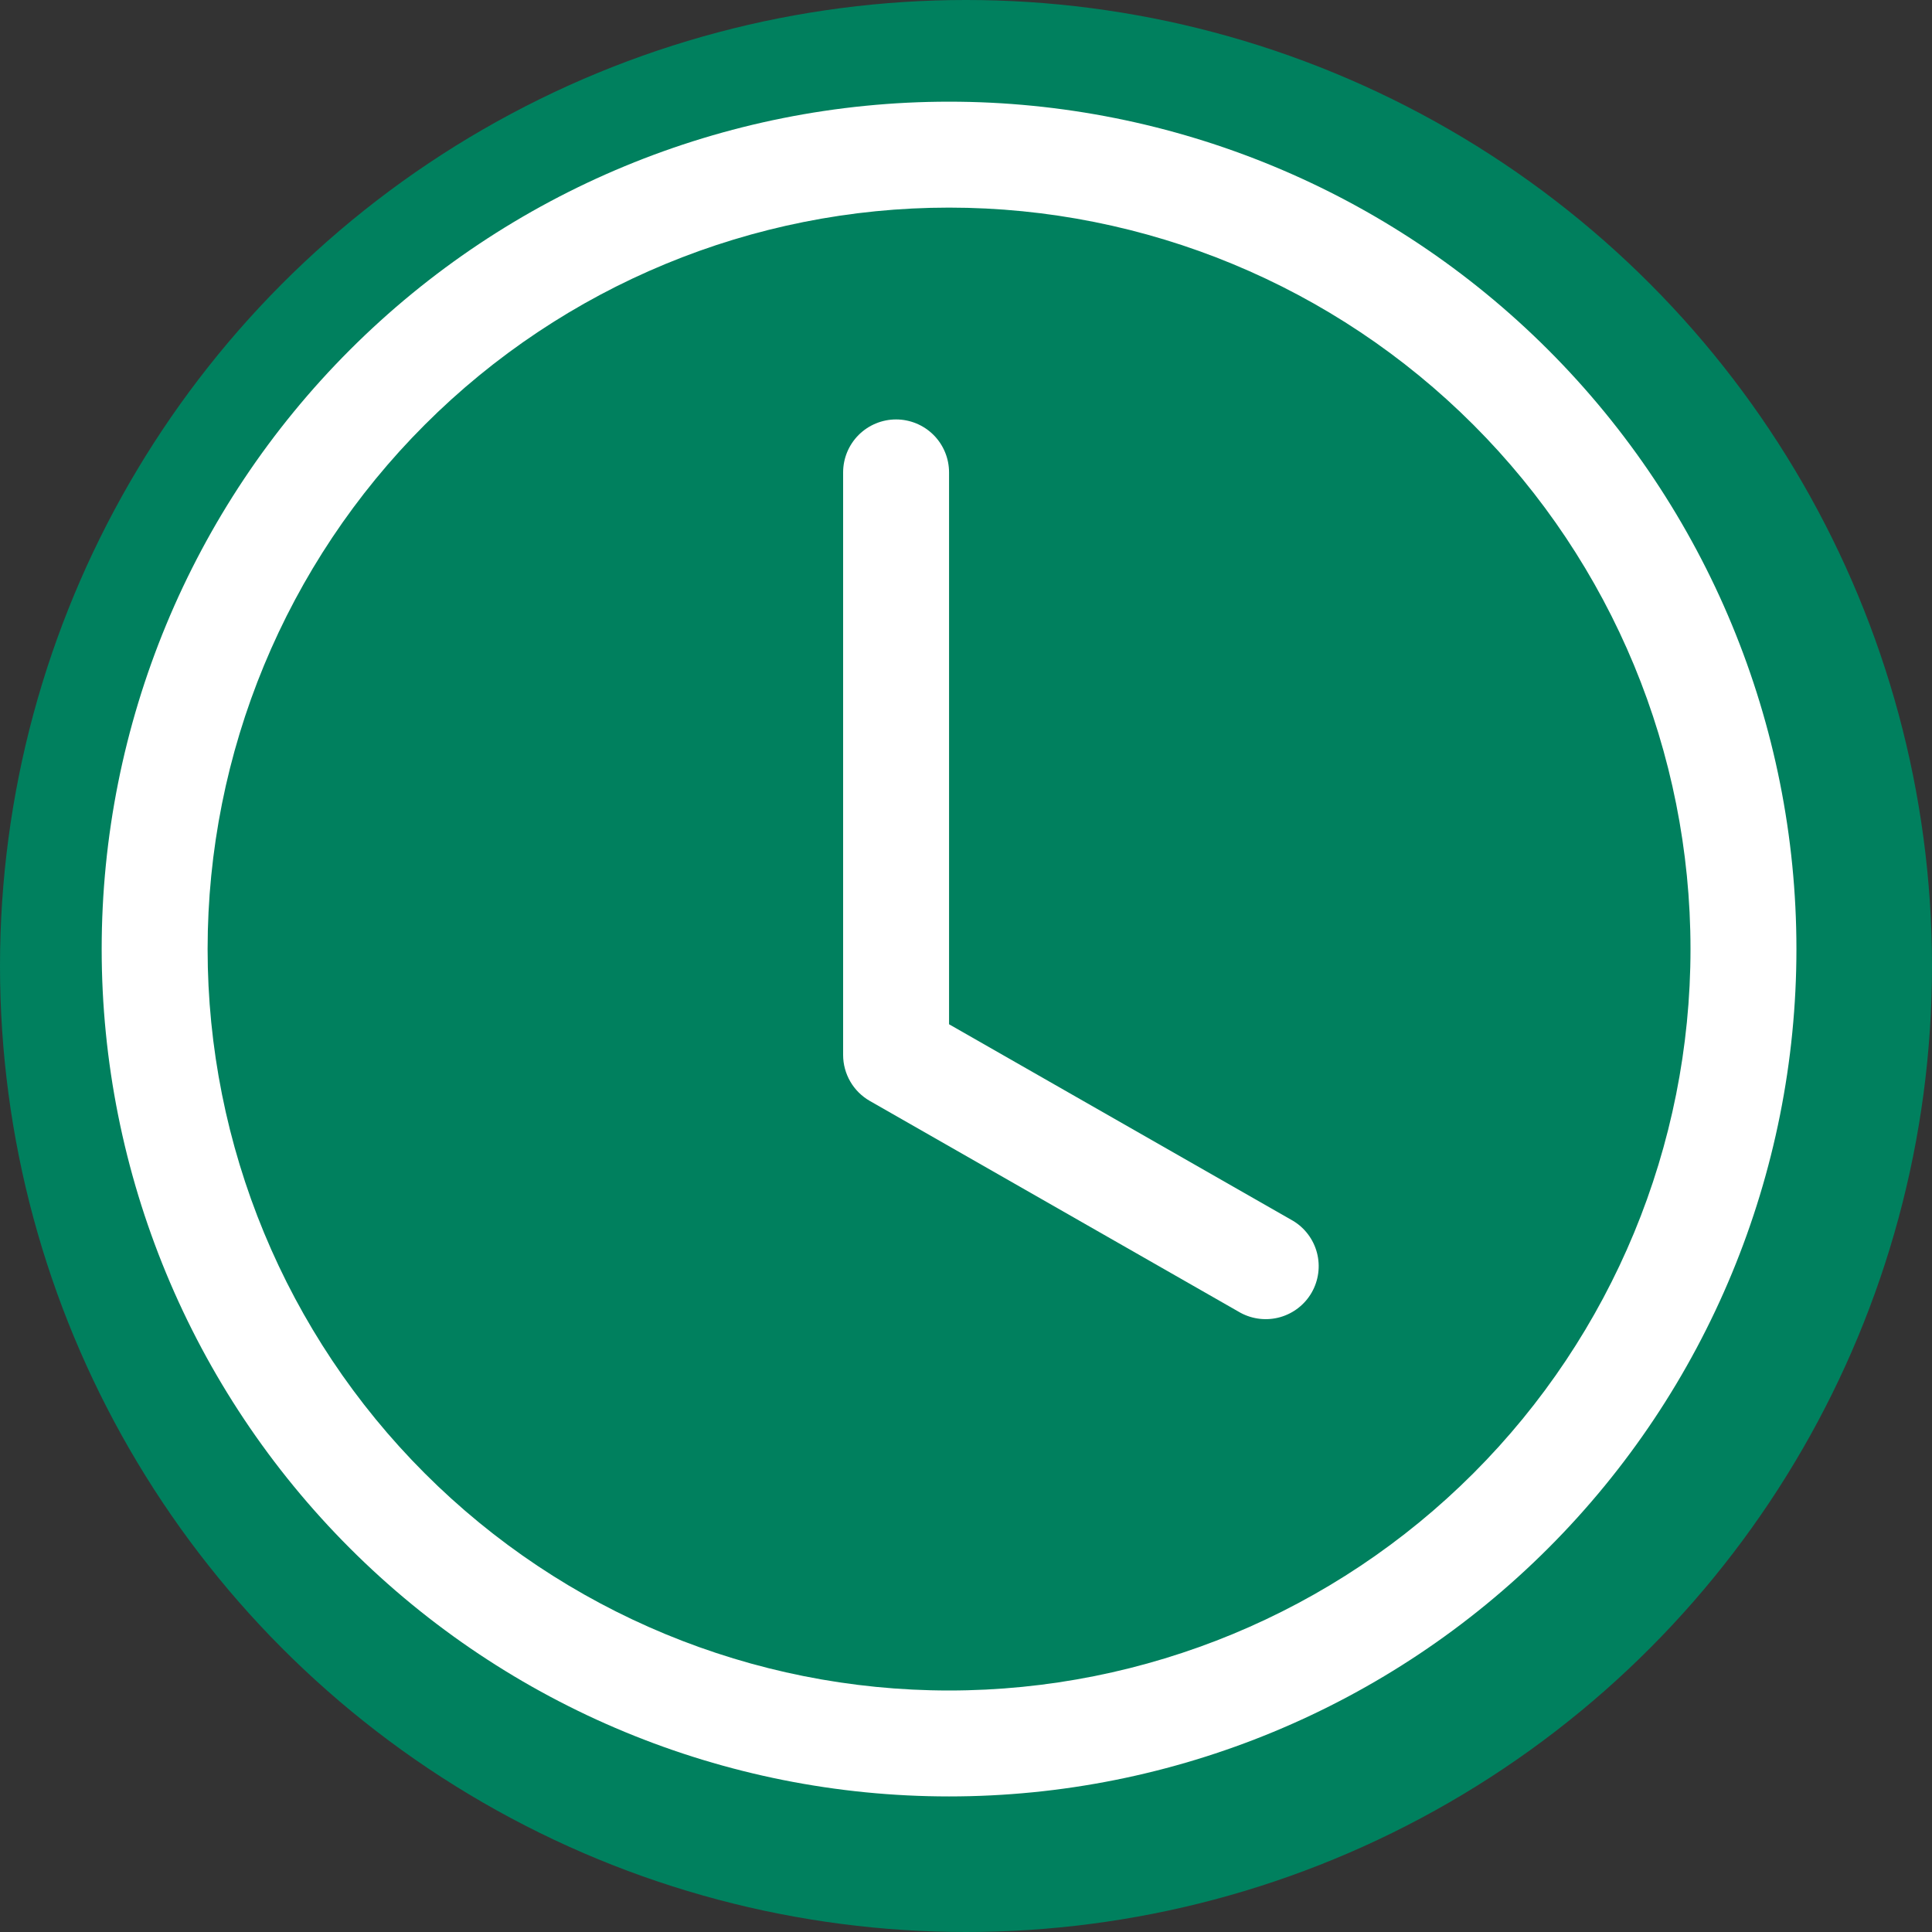
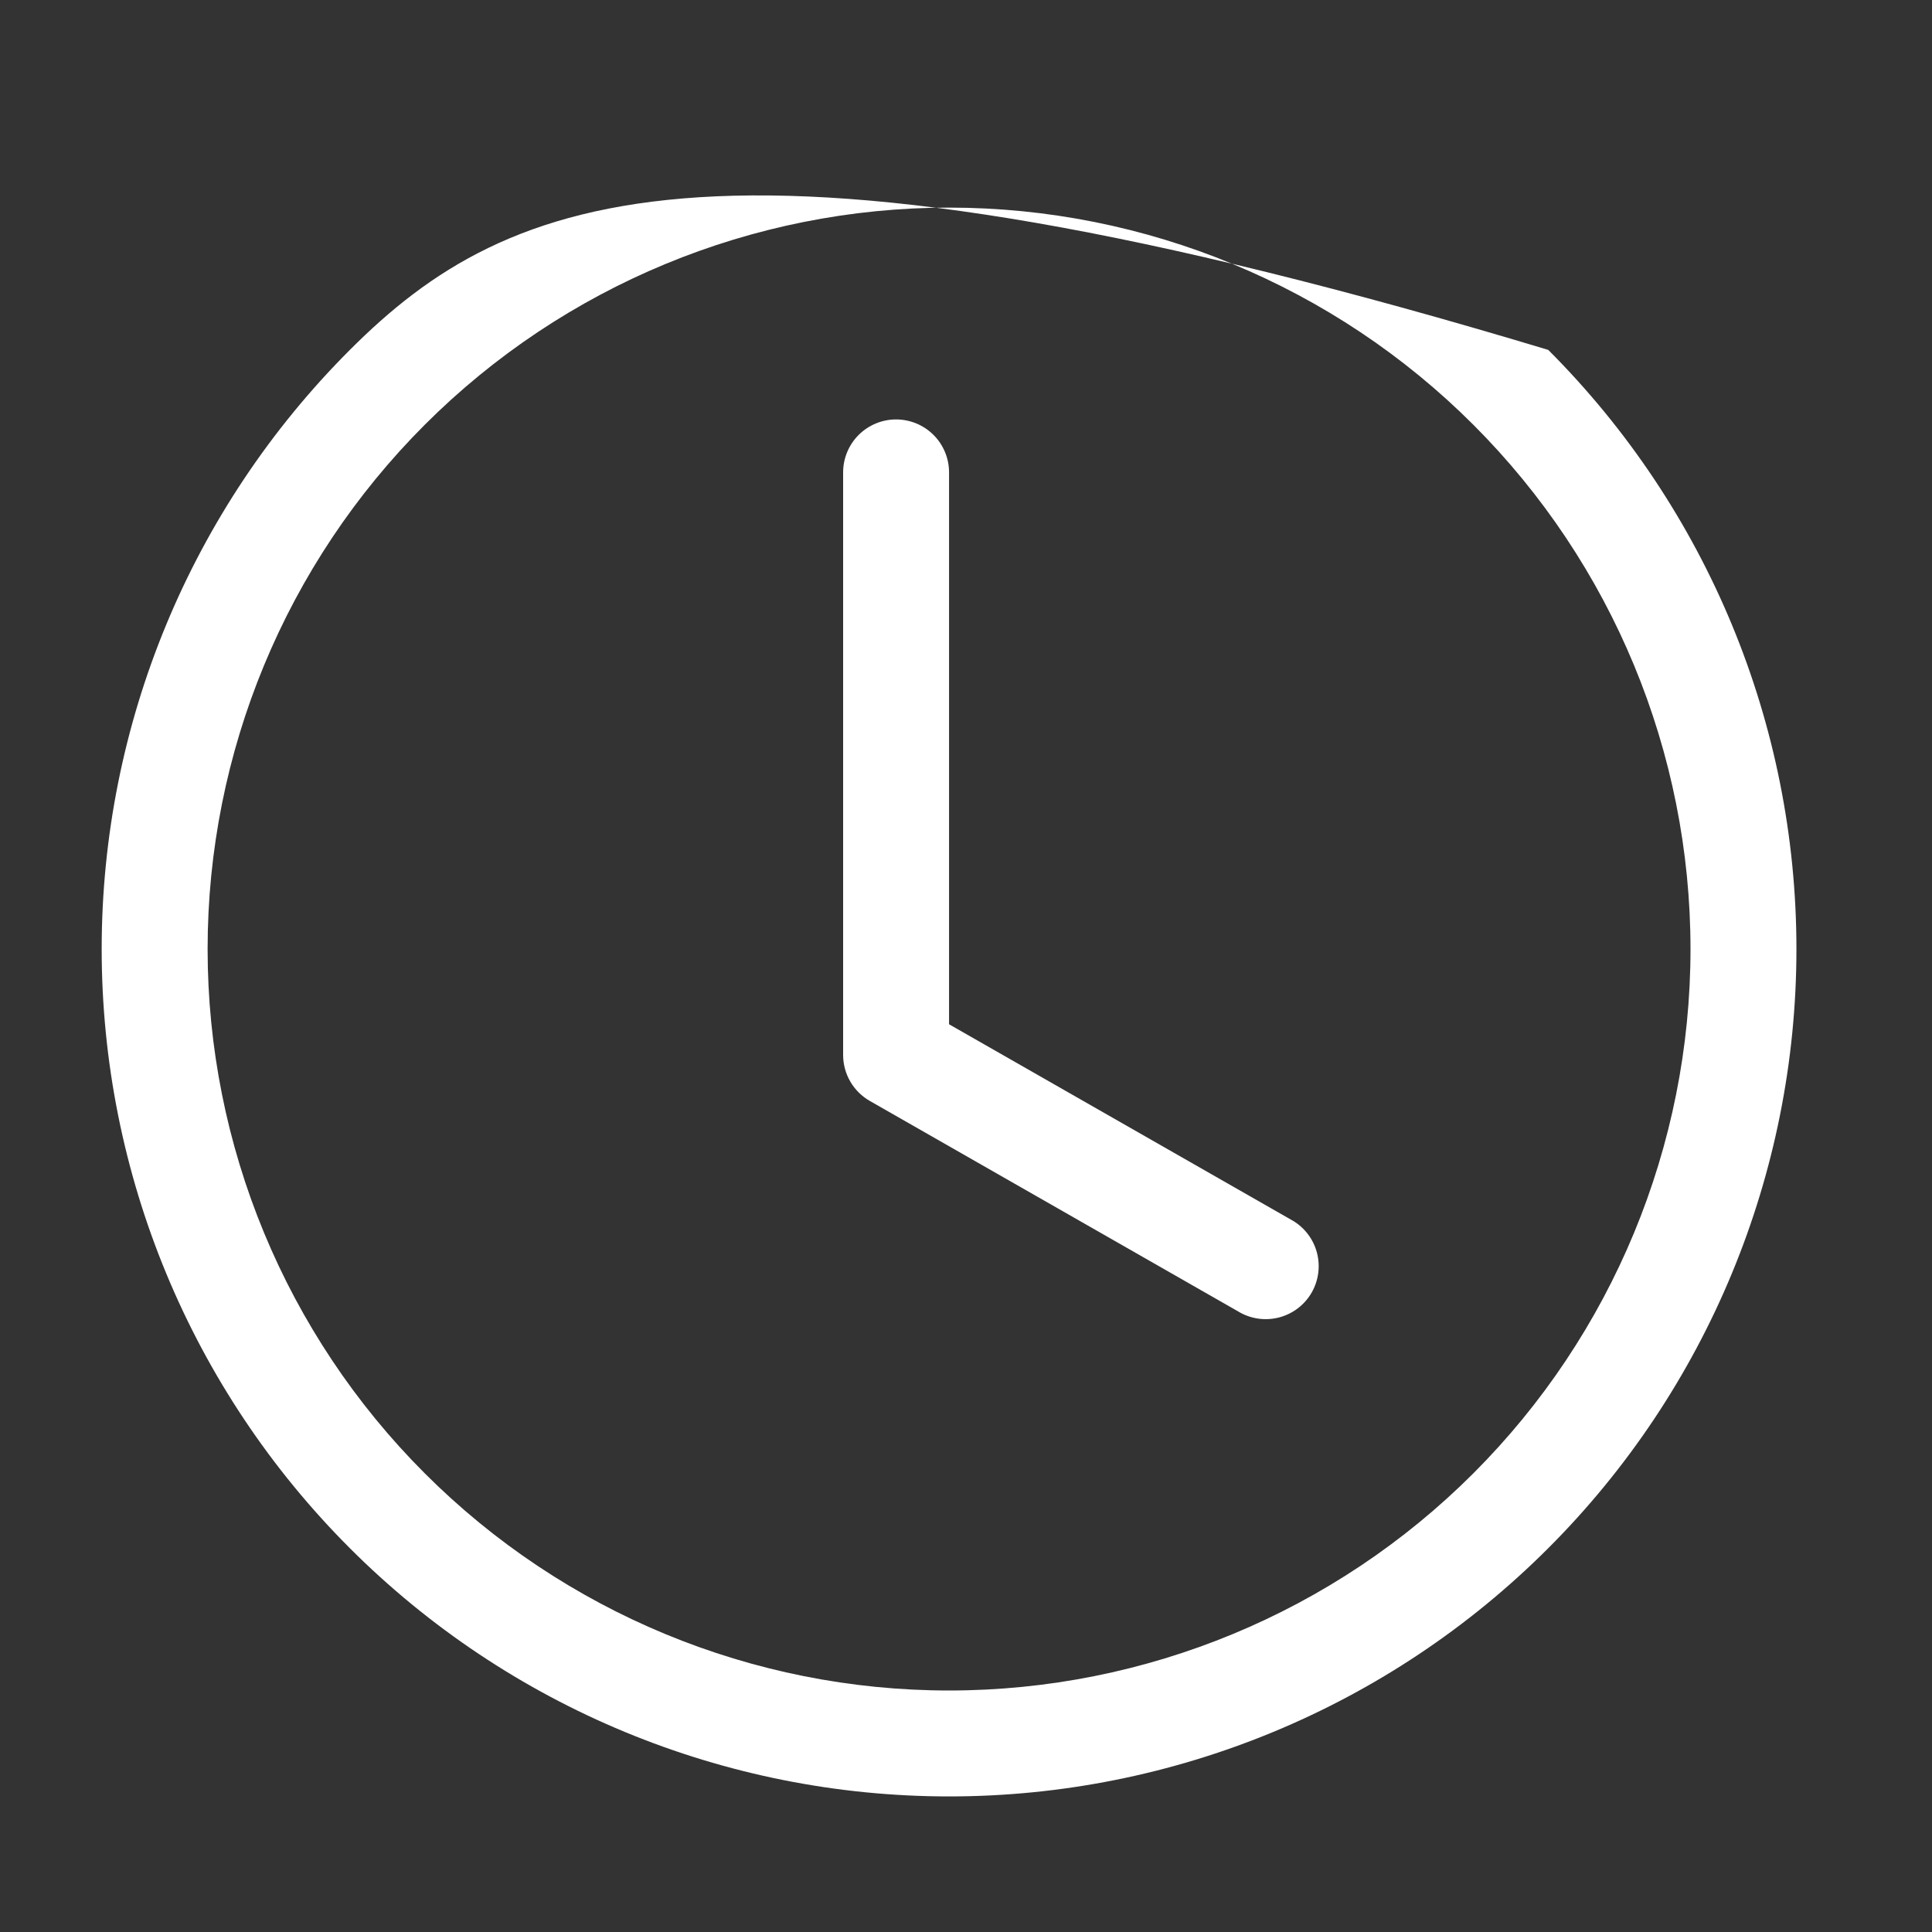
<svg xmlns="http://www.w3.org/2000/svg" width="70" height="70" viewBox="0 0 70 70" fill="none">
  <rect x="0" y="0" width="70" height="70" fill="#333333" stroke="none" />
-   <circle cx="35" cy="35" r="35" fill="#00805E" />
  <path d="M34.386 17.116C34.386 16.607 34.184 16.119 33.824 15.759C33.464 15.4 32.976 15.197 32.467 15.197C31.958 15.197 31.47 15.4 31.11 15.759C30.75 16.119 30.548 16.607 30.548 17.116V38.224C30.548 38.562 30.638 38.894 30.808 39.187C30.977 39.479 31.222 39.721 31.515 39.889L44.947 47.565C45.388 47.803 45.905 47.859 46.386 47.722C46.868 47.584 47.277 47.264 47.526 46.829C47.774 46.394 47.843 45.879 47.717 45.394C47.591 44.909 47.28 44.492 46.851 44.234L34.386 37.111V17.116Z" fill="white" />
-   <path d="M34.386 65.088C42.529 65.088 50.338 61.853 56.095 56.095C61.853 50.338 65.088 42.529 65.088 34.386C65.088 26.243 61.853 18.434 56.095 12.677C50.338 6.919 42.529 3.684 34.386 3.684C26.243 3.684 18.434 6.919 12.677 12.677C6.919 18.434 3.684 26.243 3.684 34.386C3.684 42.529 6.919 50.338 12.677 56.095C18.434 61.853 26.243 65.088 34.386 65.088ZM61.25 34.386C61.25 41.511 58.42 48.344 53.382 53.382C48.344 58.42 41.511 61.25 34.386 61.25C27.261 61.25 20.428 58.42 15.39 53.382C10.352 48.344 7.522 41.511 7.522 34.386C7.522 27.261 10.352 20.428 15.39 15.39C20.428 10.352 27.261 7.522 34.386 7.522C41.511 7.522 48.344 10.352 53.382 15.39C58.42 20.428 61.25 27.261 61.25 34.386Z" fill="white" />
+   <path d="M34.386 65.088C42.529 65.088 50.338 61.853 56.095 56.095C61.853 50.338 65.088 42.529 65.088 34.386C65.088 26.243 61.853 18.434 56.095 12.677C26.243 3.684 18.434 6.919 12.677 12.677C6.919 18.434 3.684 26.243 3.684 34.386C3.684 42.529 6.919 50.338 12.677 56.095C18.434 61.853 26.243 65.088 34.386 65.088ZM61.25 34.386C61.25 41.511 58.42 48.344 53.382 53.382C48.344 58.42 41.511 61.25 34.386 61.25C27.261 61.25 20.428 58.42 15.39 53.382C10.352 48.344 7.522 41.511 7.522 34.386C7.522 27.261 10.352 20.428 15.39 15.39C20.428 10.352 27.261 7.522 34.386 7.522C41.511 7.522 48.344 10.352 53.382 15.39C58.42 20.428 61.25 27.261 61.25 34.386Z" fill="white" />
</svg>